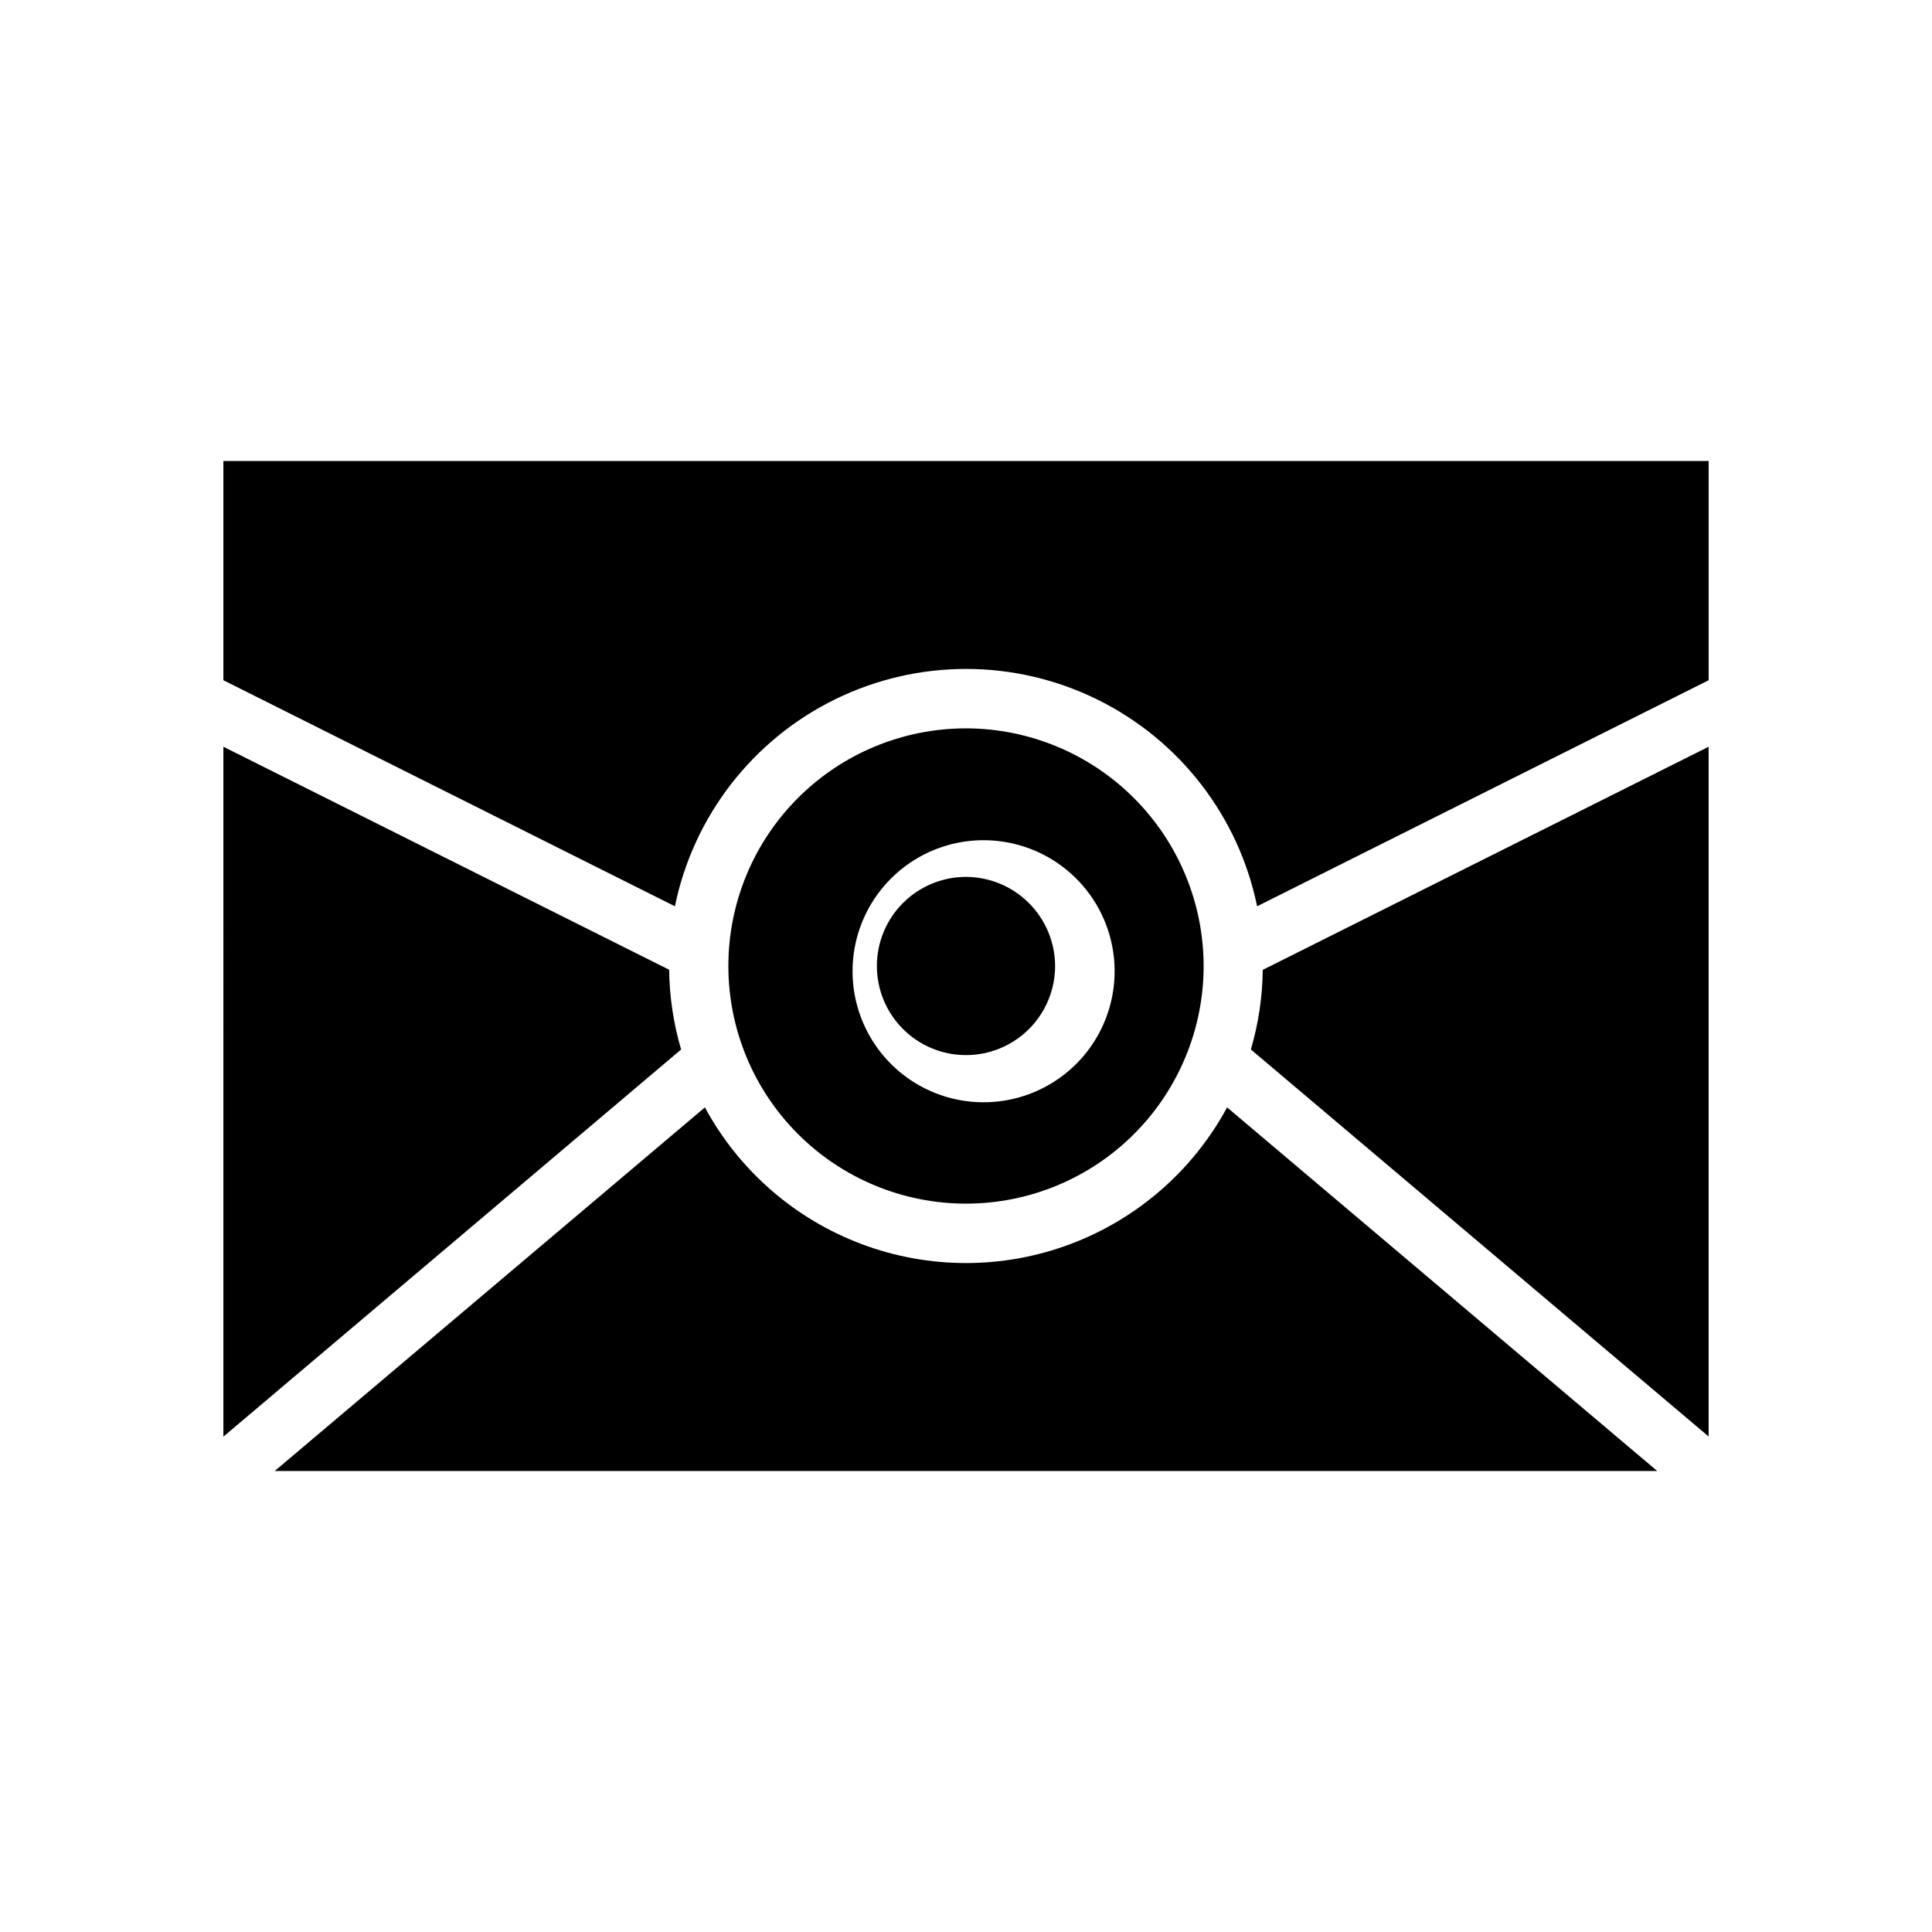
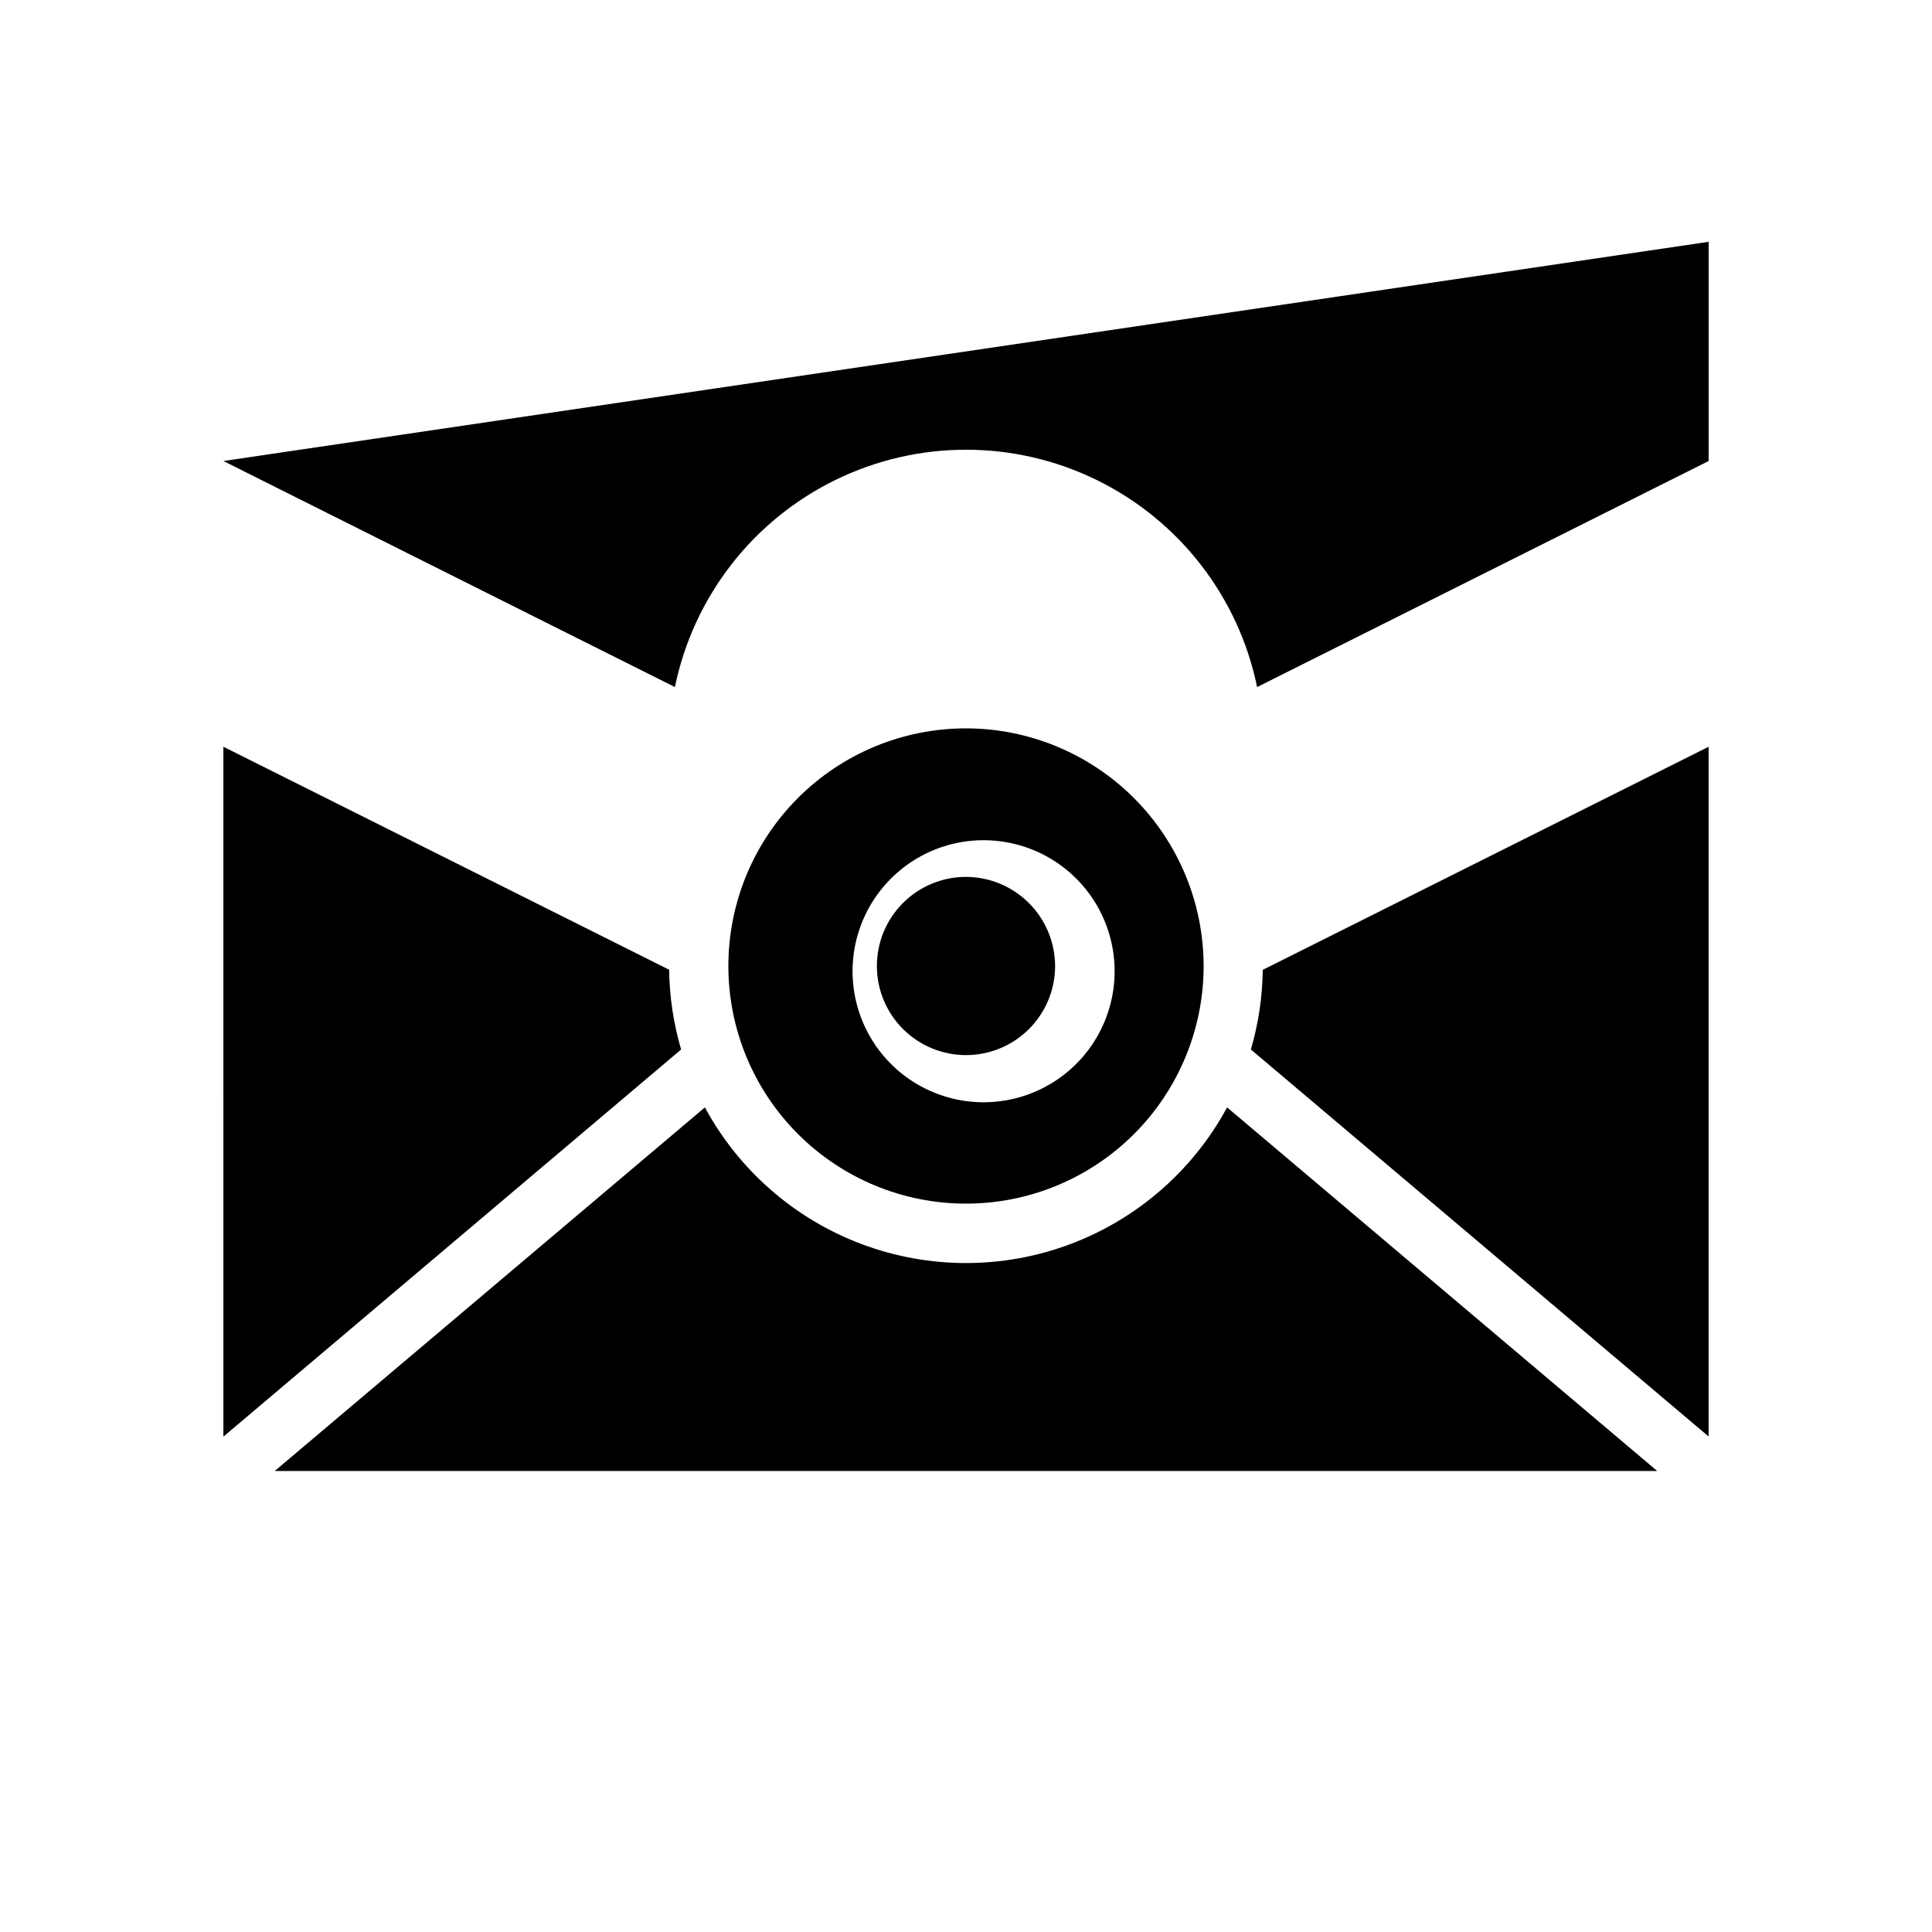
<svg xmlns="http://www.w3.org/2000/svg" fill="#000000" width="800px" height="800px" version="1.1" viewBox="144 144 512 512">
-   <path d="m203.2 341.89 118.13 59.098v0.004c0.086 7.156 1.156 14.27 3.172 21.141l-121.3 102.59zm0-75.715v58.094l119.66 59.906h-0.004c4.91-23.867 20.586-44.121 42.465-54.852 21.875-10.73 47.488-10.73 69.363 0 21.879 10.73 37.559 30.984 42.465 54.852l119.66-59.906v-58.094zm275.44 134.85c-0.074 7.141-1.133 14.242-3.148 21.094l121.31 102.57v-182.79zm-9.445 36.449v-0.004c-9.035 16.711-23.816 29.59-41.605 36.254-17.789 6.664-37.391 6.664-55.184 0-17.789-6.664-32.566-19.543-41.602-36.254l-113.99 96.355h366.36zm-69.195-100.45c-16.703 0-32.723 6.633-44.531 18.445-11.812 11.809-18.445 27.828-18.445 44.531 0 16.699 6.633 32.719 18.445 44.531 11.809 11.809 27.828 18.445 44.531 18.445 16.699 0 32.719-6.637 44.531-18.445 11.809-11.812 18.445-27.832 18.445-44.531-0.023-16.695-6.664-32.703-18.473-44.508-11.805-11.805-27.809-18.449-44.504-18.469zm31.41 86.512h-0.004c-0.316 0.414-0.66 0.809-1.023 1.18-8.27 9.121-20.754 13.18-32.809 10.668-12.051-2.512-21.875-11.219-25.812-22.887-3.941-11.664-1.406-24.543 6.66-33.848 8.062-9.305 20.449-13.645 32.559-11.402 12.109 2.238 22.125 10.723 26.324 22.297 4.199 11.574 1.957 24.508-5.898 33.992zm-31.41-47.152c-6.266 0-12.273 2.488-16.699 6.918-4.43 4.426-6.918 10.434-6.918 16.699 0 6.262 2.488 12.27 6.918 16.699 4.426 4.426 10.434 6.914 16.699 6.914 6.262 0 12.27-2.488 16.699-6.914 4.426-4.43 6.914-10.438 6.914-16.699-0.016-6.258-2.512-12.254-6.938-16.68-4.422-4.426-10.418-6.918-16.676-6.938z" />
+   <path d="m203.2 341.89 118.13 59.098v0.004c0.086 7.156 1.156 14.27 3.172 21.141l-121.3 102.59zm0-75.715l119.66 59.906h-0.004c4.91-23.867 20.586-44.121 42.465-54.852 21.875-10.73 47.488-10.73 69.363 0 21.879 10.73 37.559 30.984 42.465 54.852l119.66-59.906v-58.094zm275.44 134.85c-0.074 7.141-1.133 14.242-3.148 21.094l121.31 102.57v-182.79zm-9.445 36.449v-0.004c-9.035 16.711-23.816 29.59-41.605 36.254-17.789 6.664-37.391 6.664-55.184 0-17.789-6.664-32.566-19.543-41.602-36.254l-113.99 96.355h366.36zm-69.195-100.45c-16.703 0-32.723 6.633-44.531 18.445-11.812 11.809-18.445 27.828-18.445 44.531 0 16.699 6.633 32.719 18.445 44.531 11.809 11.809 27.828 18.445 44.531 18.445 16.699 0 32.719-6.637 44.531-18.445 11.809-11.812 18.445-27.832 18.445-44.531-0.023-16.695-6.664-32.703-18.473-44.508-11.805-11.805-27.809-18.449-44.504-18.469zm31.41 86.512h-0.004c-0.316 0.414-0.66 0.809-1.023 1.18-8.27 9.121-20.754 13.18-32.809 10.668-12.051-2.512-21.875-11.219-25.812-22.887-3.941-11.664-1.406-24.543 6.66-33.848 8.062-9.305 20.449-13.645 32.559-11.402 12.109 2.238 22.125 10.723 26.324 22.297 4.199 11.574 1.957 24.508-5.898 33.992zm-31.41-47.152c-6.266 0-12.273 2.488-16.699 6.918-4.43 4.426-6.918 10.434-6.918 16.699 0 6.262 2.488 12.27 6.918 16.699 4.426 4.426 10.434 6.914 16.699 6.914 6.262 0 12.27-2.488 16.699-6.914 4.426-4.43 6.914-10.438 6.914-16.699-0.016-6.258-2.512-12.254-6.938-16.68-4.422-4.426-10.418-6.918-16.676-6.938z" />
</svg>